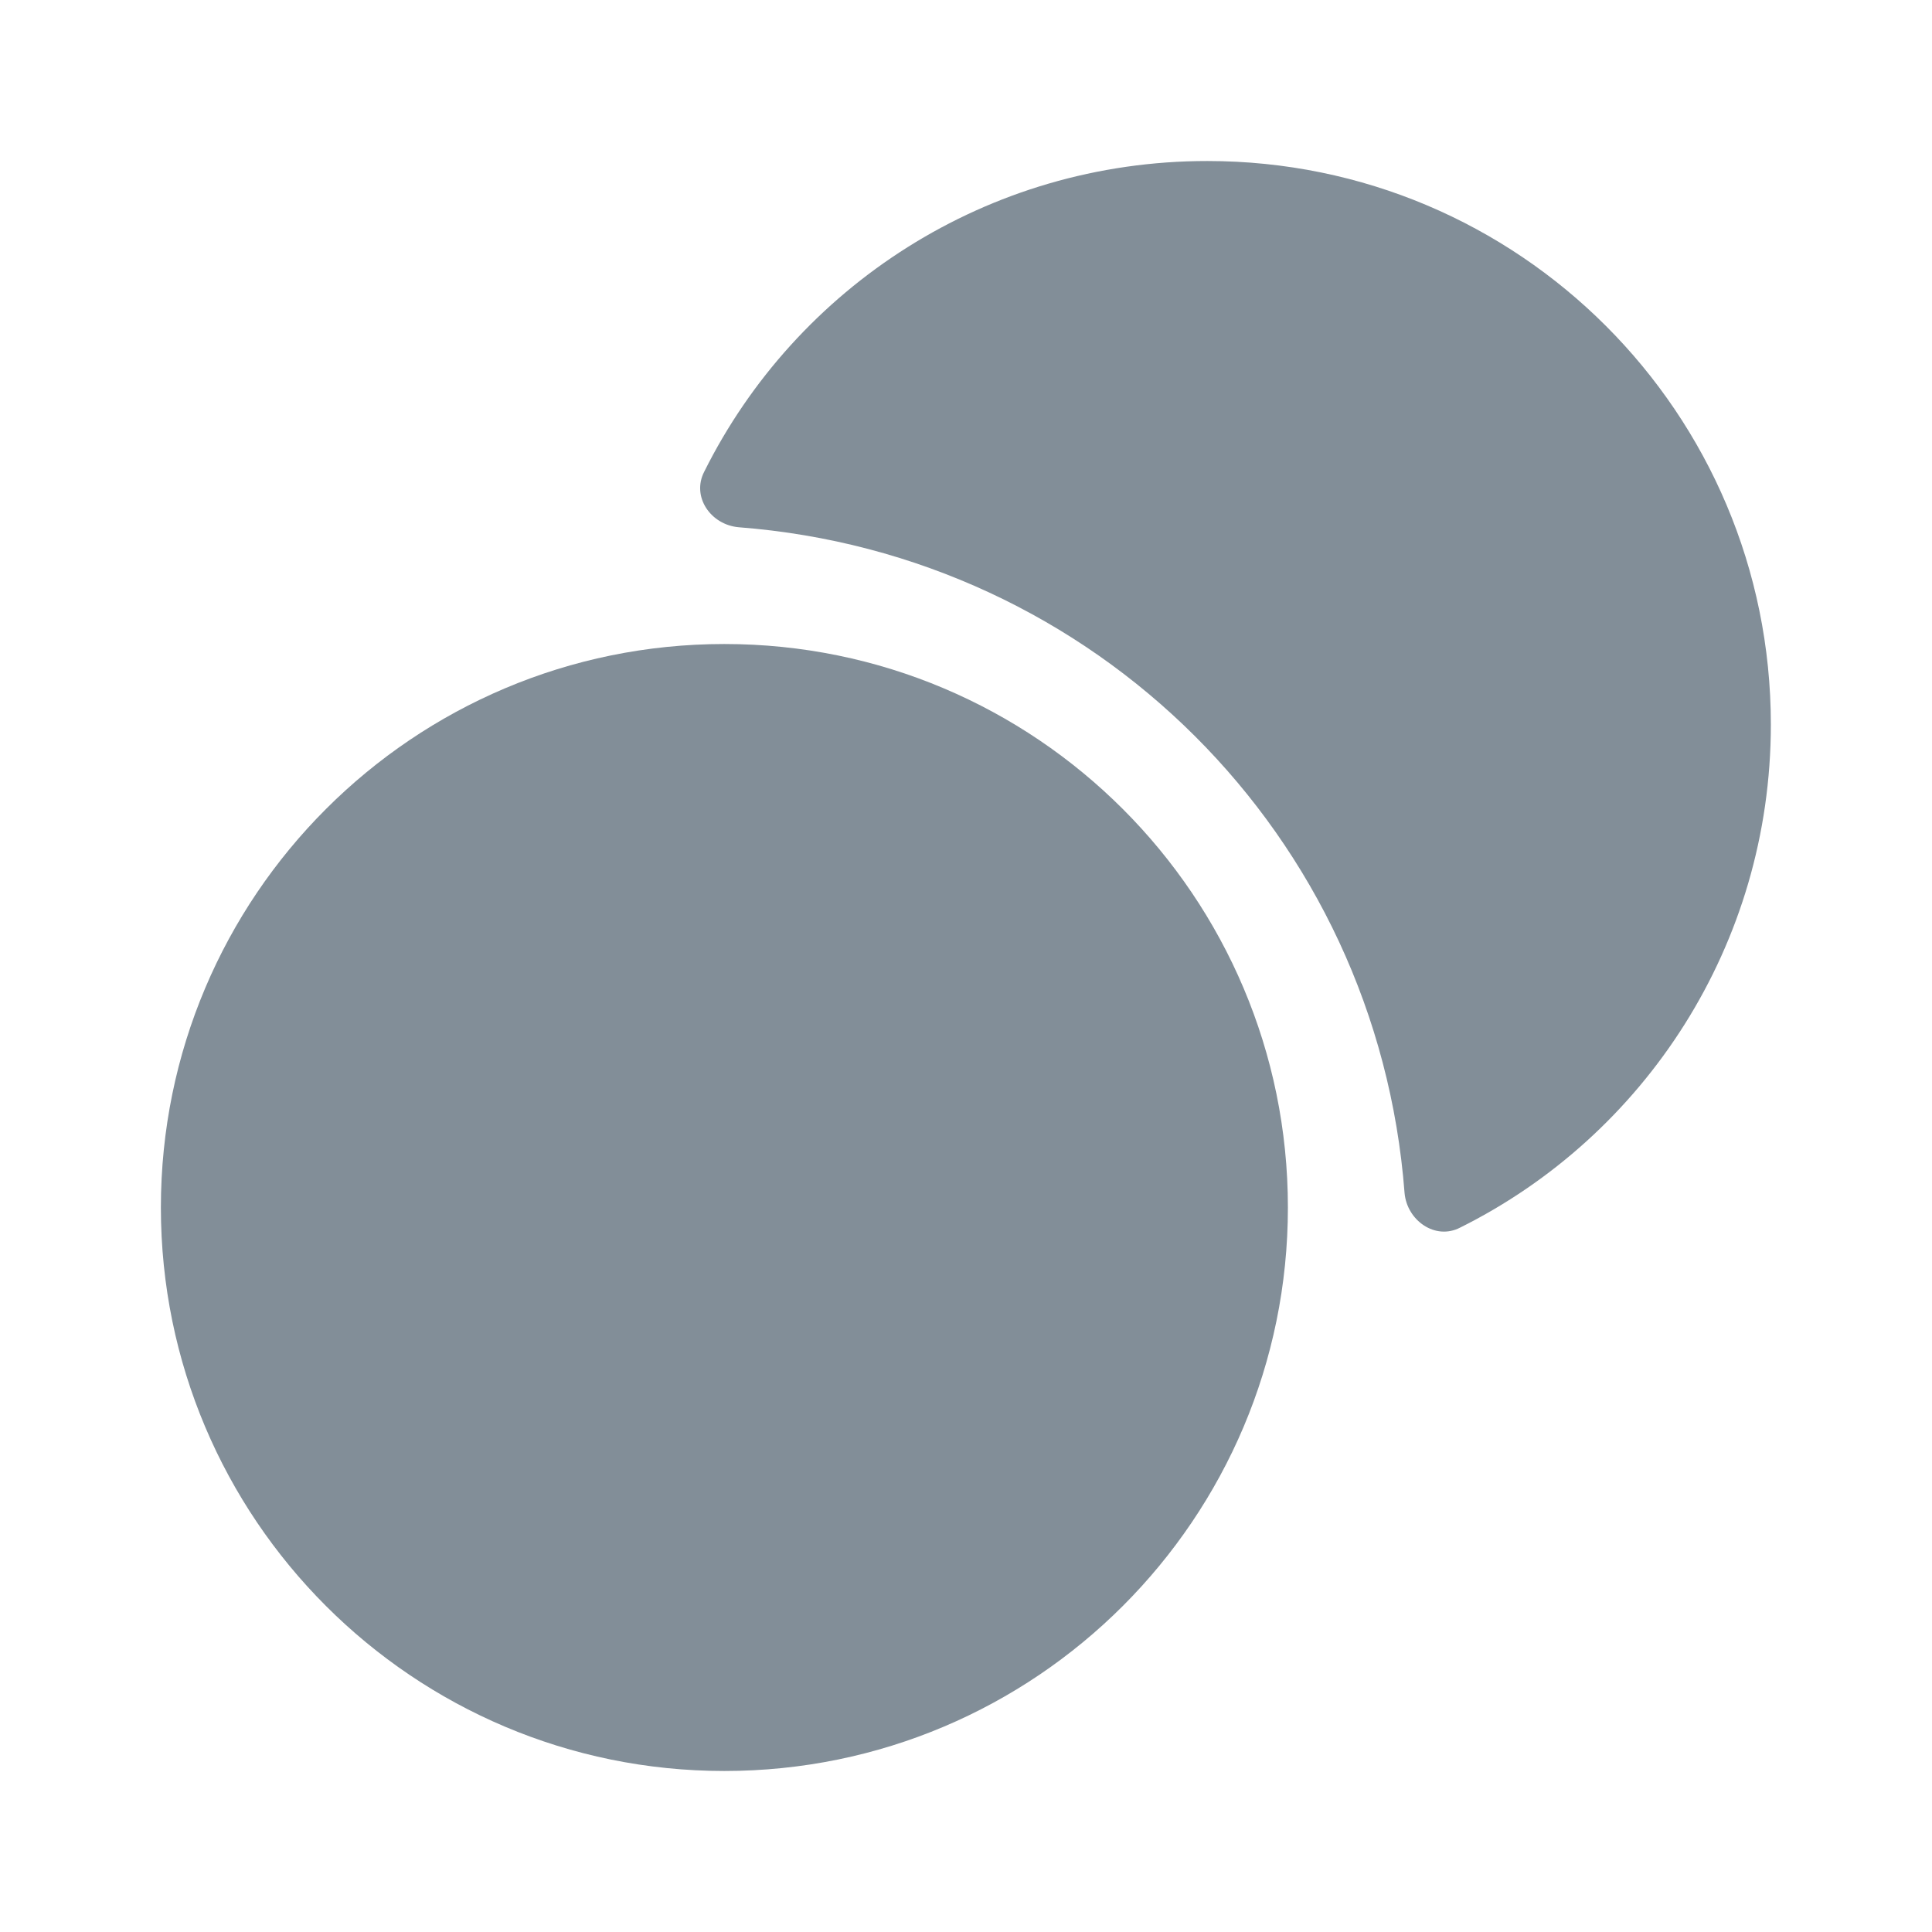
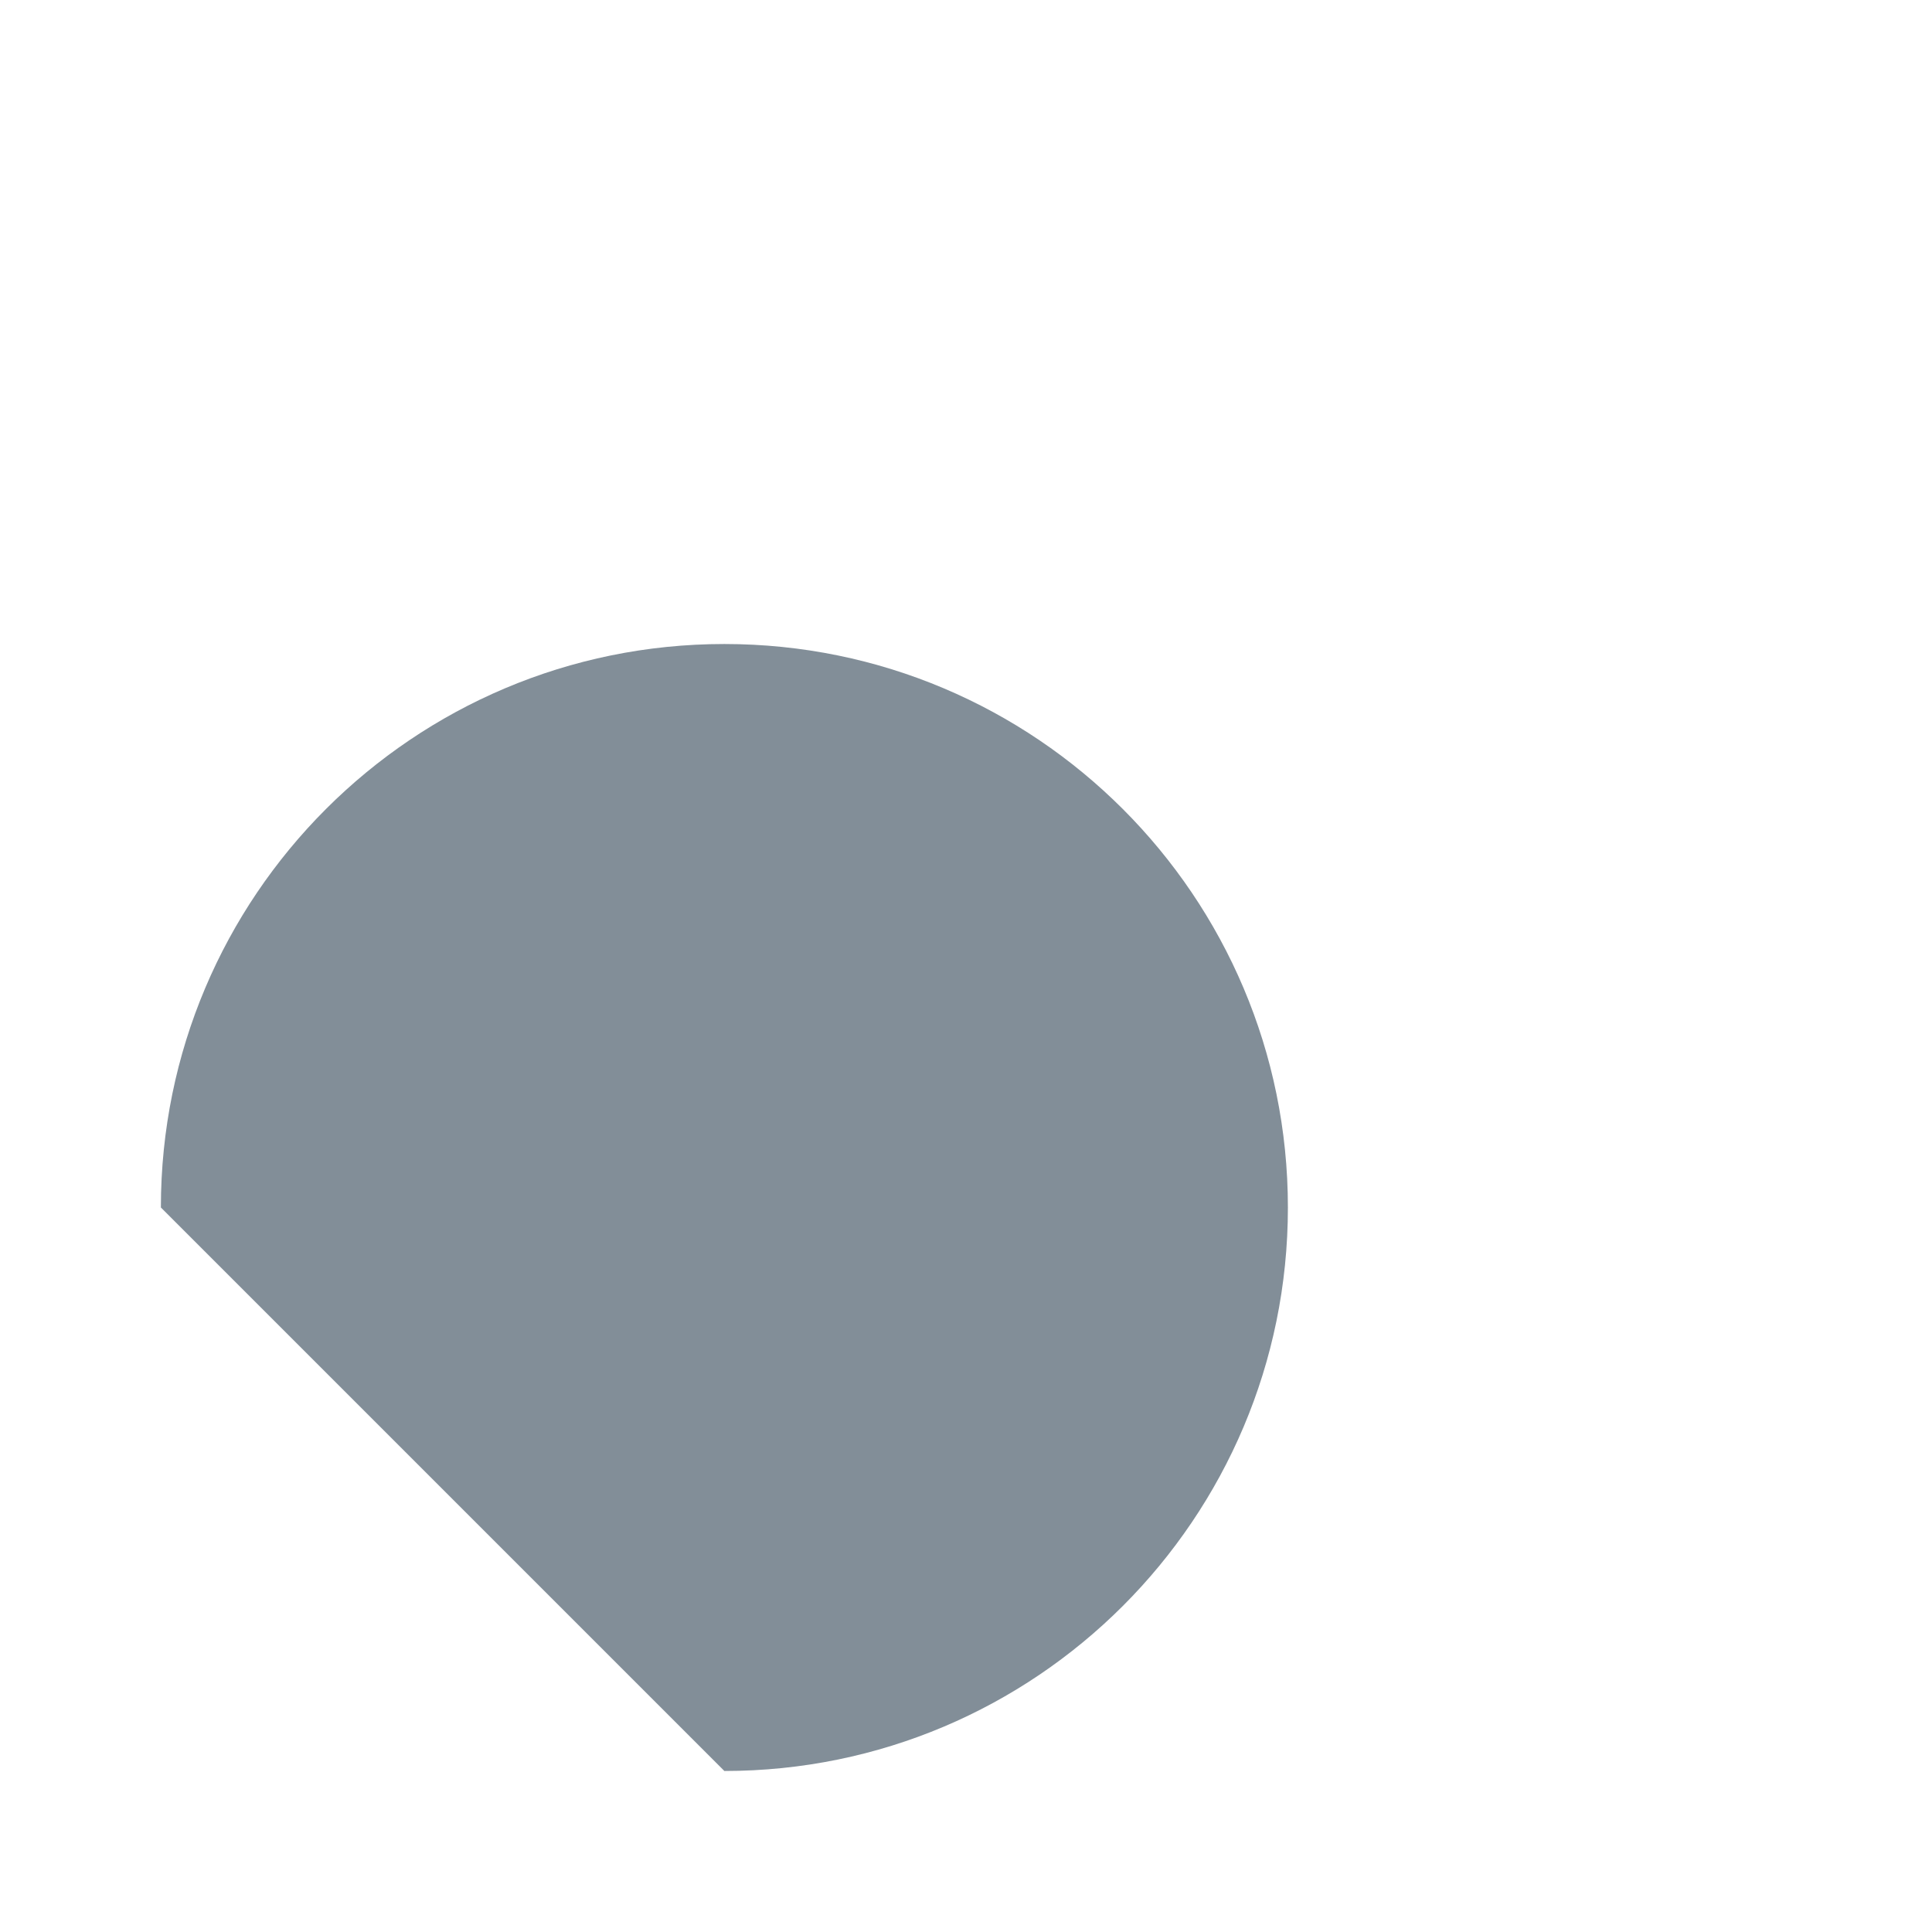
<svg xmlns="http://www.w3.org/2000/svg" width="44" height="44" viewBox="0 0 44 44" fill="none">
-   <path d="M16.497 40.333C23.585 40.333 29.331 34.588 29.331 27.5C29.331 20.412 23.585 14.667 16.497 14.667C9.41 14.667 3.664 20.412 3.664 27.5C3.664 34.588 9.41 40.333 16.497 40.333Z" fill="#828E98" />
-   <path d="M40.33 16.5C40.33 21.523 37.452 25.868 33.253 27.958C32.685 28.252 32.043 27.793 31.988 27.17C31.365 19.012 24.93 12.632 16.826 12.008C16.185 11.953 15.745 11.312 16.038 10.743C18.128 6.545 22.473 3.667 27.496 3.667C34.591 3.667 40.33 9.405 40.33 16.5Z" fill="#828E98" />
+   <path d="M16.497 40.333C23.585 40.333 29.331 34.588 29.331 27.5C29.331 20.412 23.585 14.667 16.497 14.667C9.41 14.667 3.664 20.412 3.664 27.5Z" fill="#828E98" />
</svg>